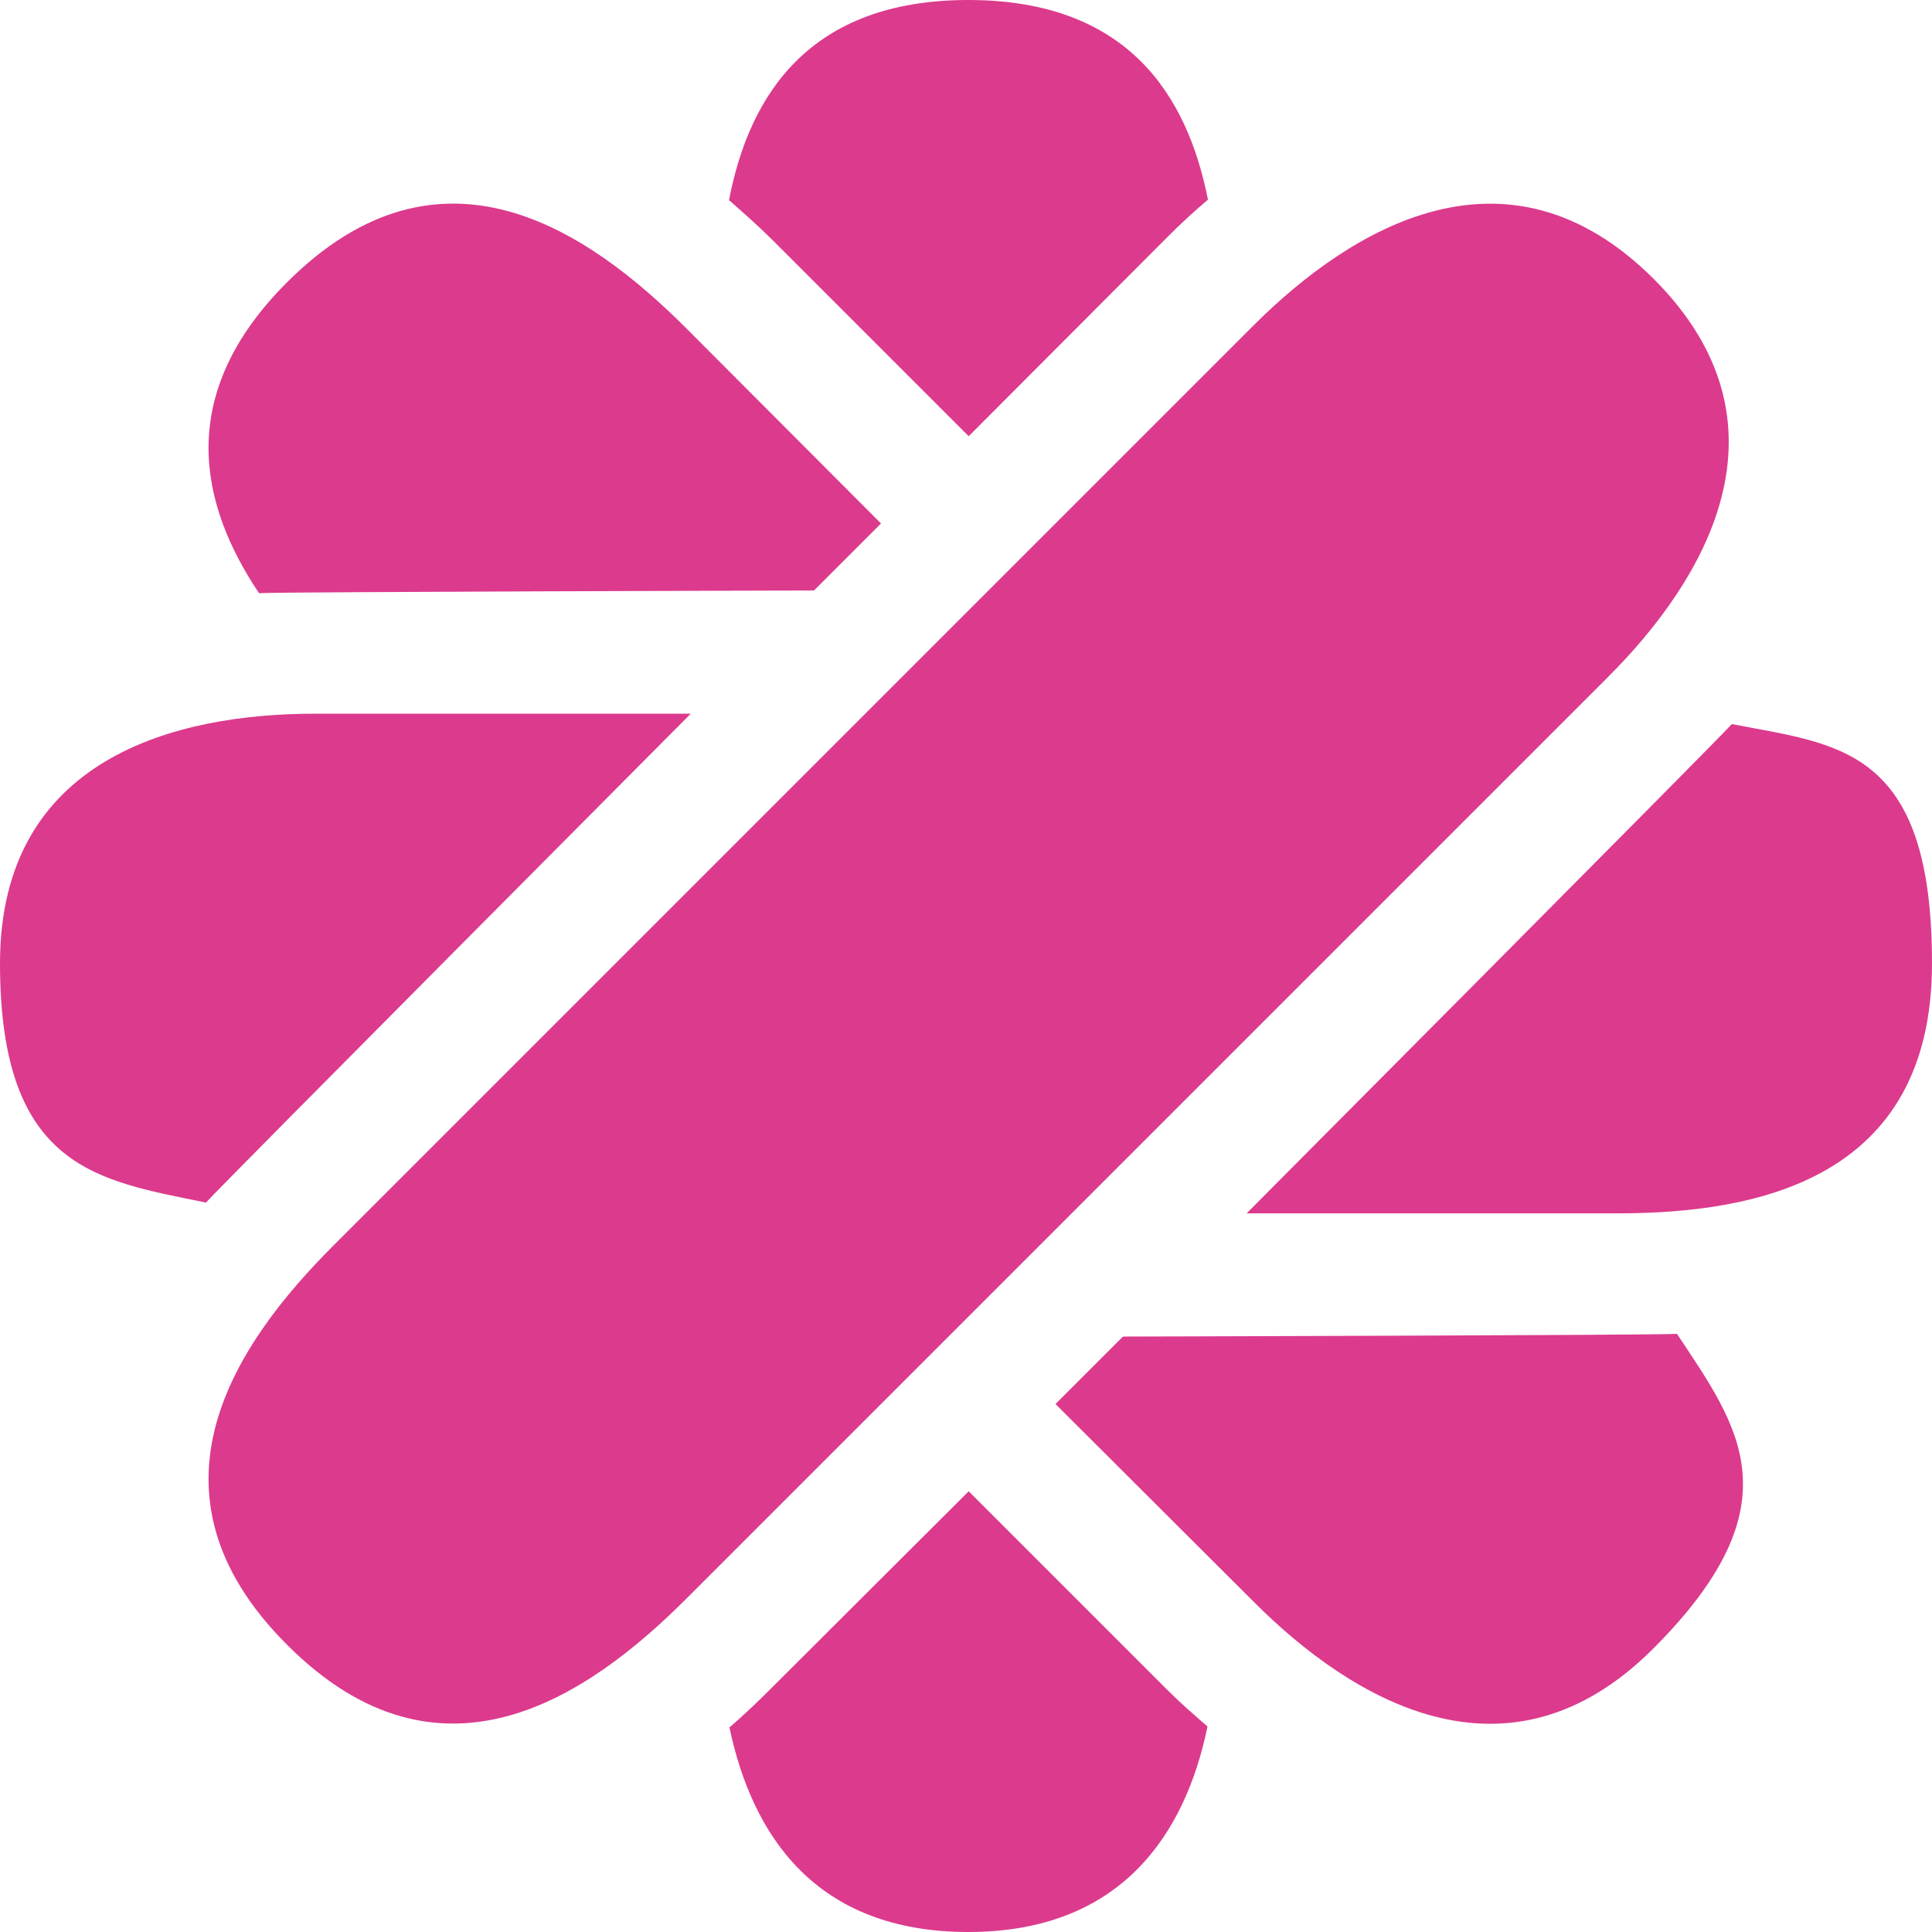
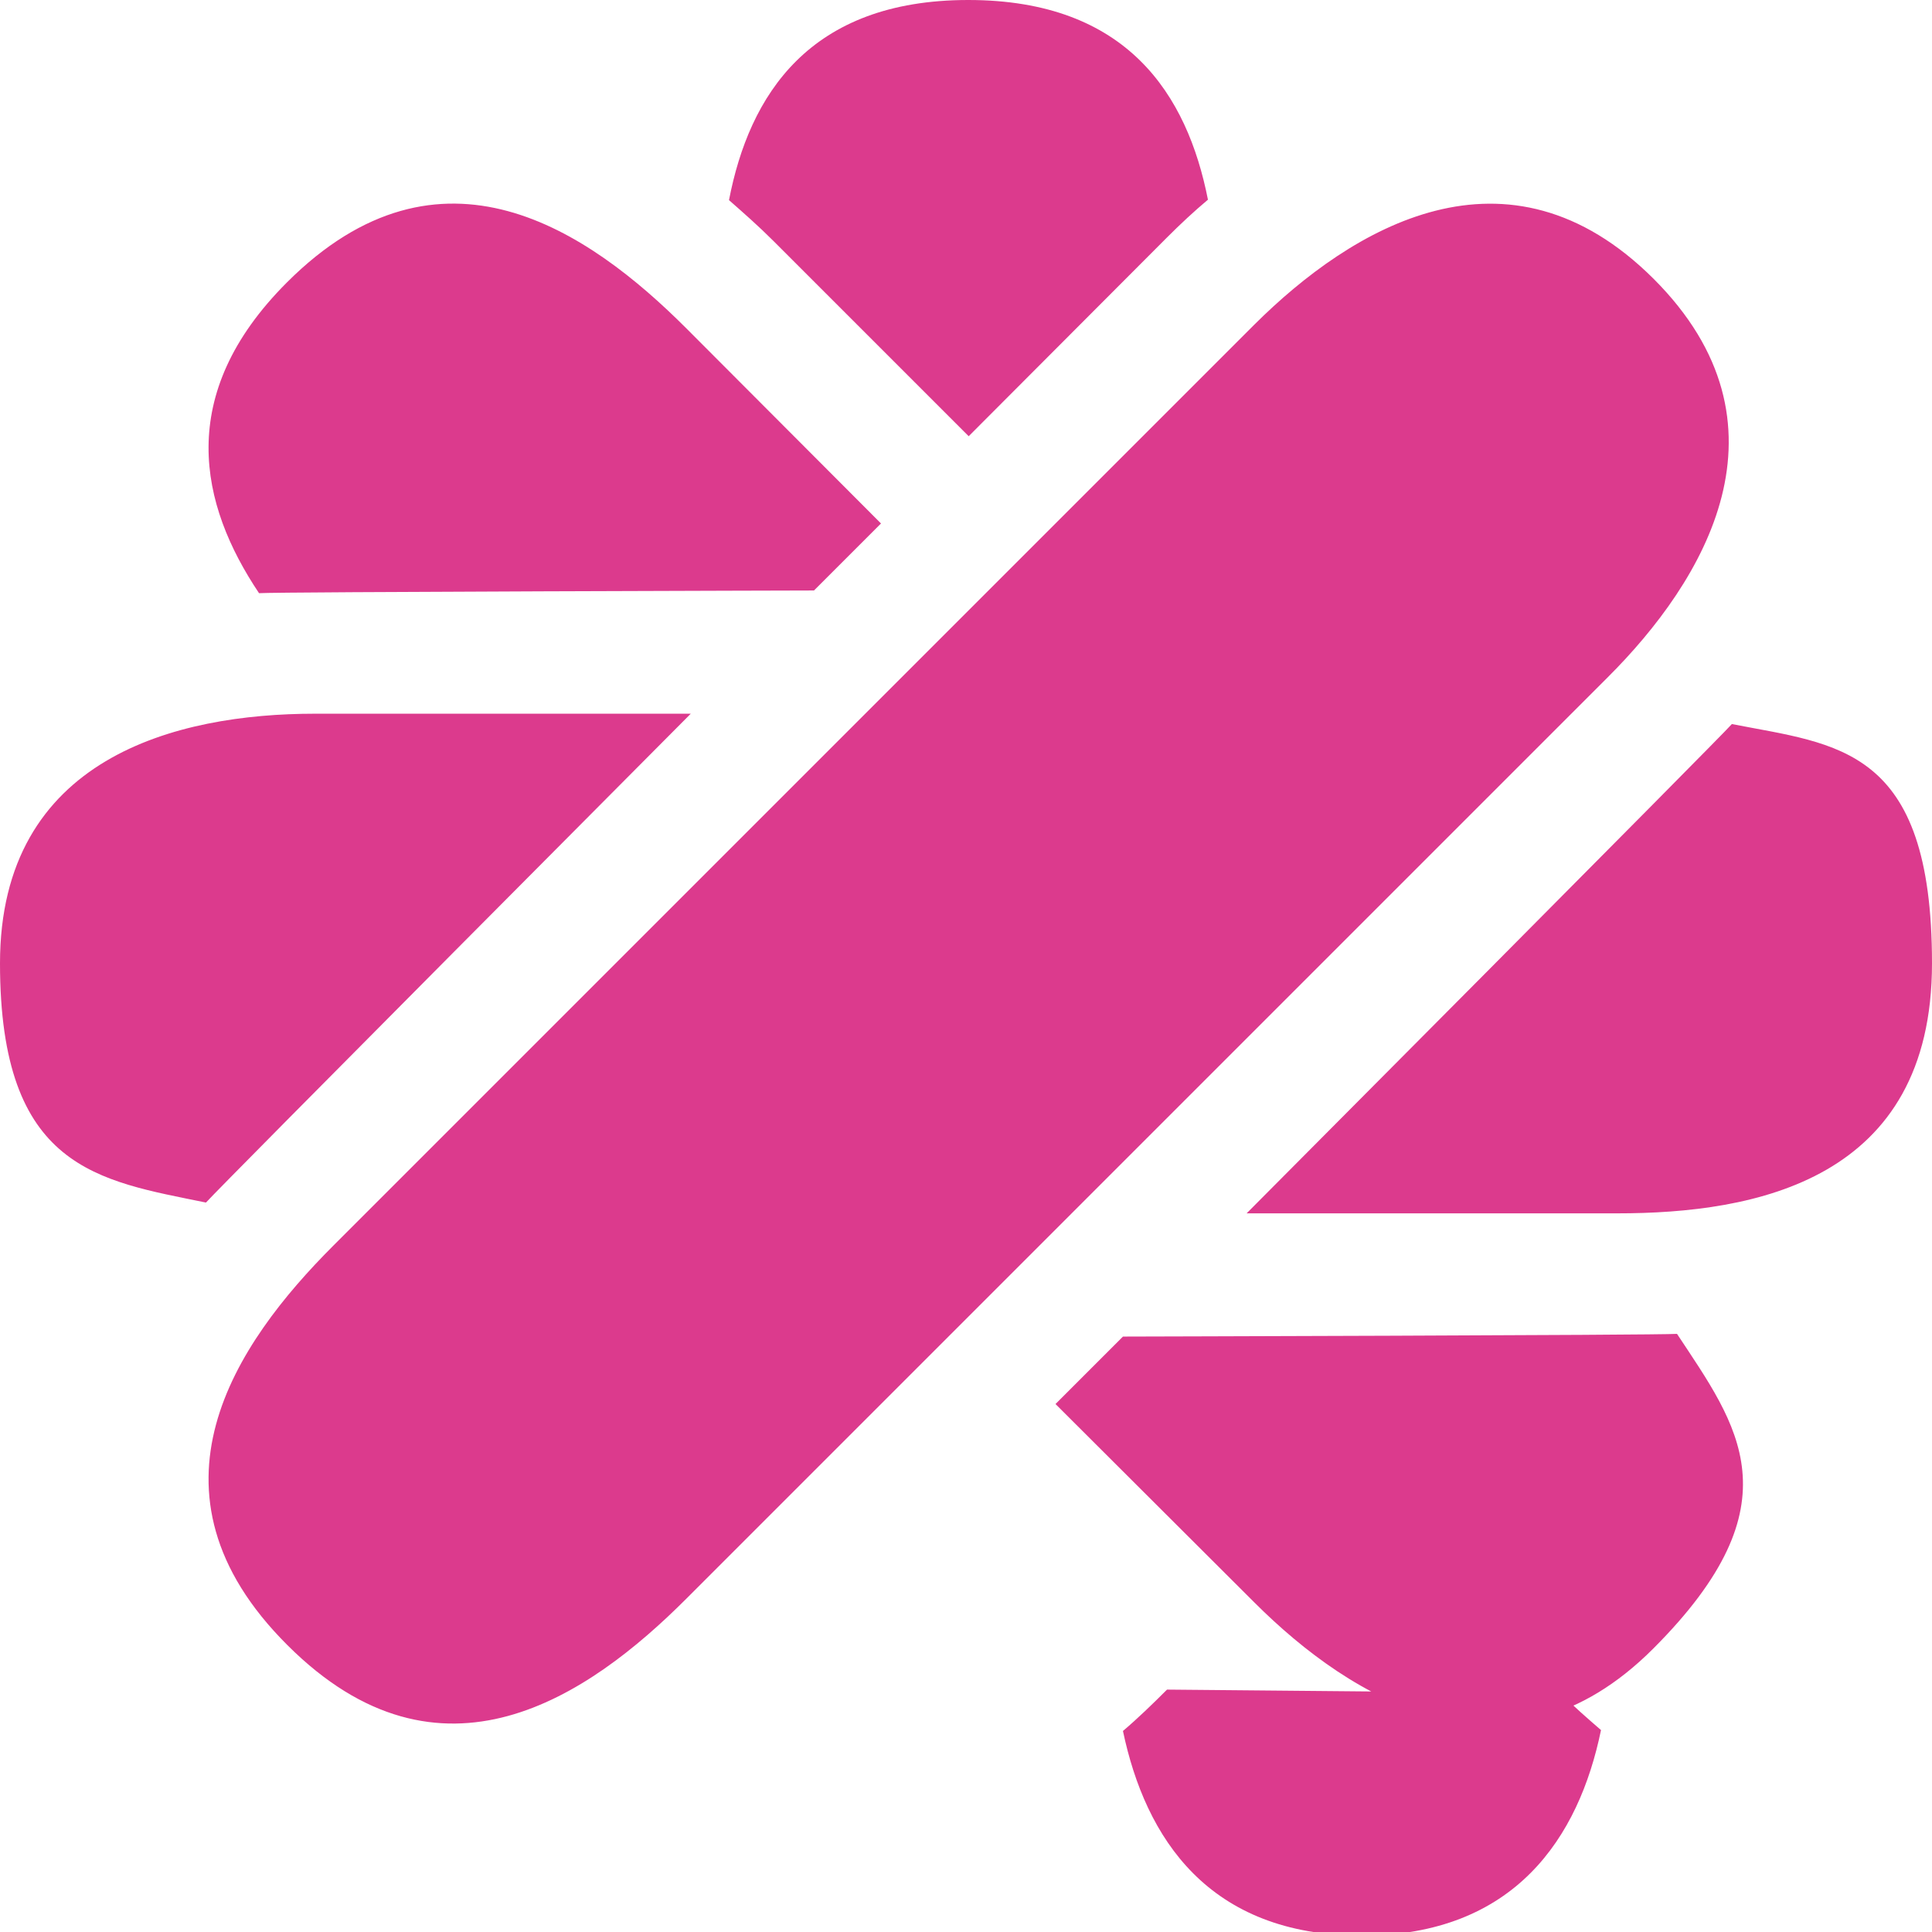
<svg xmlns="http://www.w3.org/2000/svg" id="Calque_1" version="1.1" viewBox="0 0 429.6 429.6">
  <defs>
    <style>
      .st0 {
        fill: #dc3a8d;
      }
    </style>
  </defs>
-   <path class="st0" d="M367.7,62c-32.5-32.4-67.1-11.4-88.8,10.2l-204.8,204.8c-21.7,21.7-44.4,54.7-10.2,88.8,34.1,34.1,67,11.4,88.7-10.3l204.8-204.8c21.7-21.6,42.7-56.3,10.3-88.7h0ZM172,53.6l43.4,43.4,44.1-44.2c3-3,6-5.8,9.1-8.4C264,21.1,250.7,0,215.3,0s-48.7,21.2-53.2,44.5c3.3,2.9,6.6,5.8,9.9,9.1h0ZM259.5,375.7l-44.1-44.1-43.4,43.3c-3.3,3.3-6.5,6.4-9.8,9.2,5,23.8,19,45.5,53.1,45.5s48.3-21.9,53.2-45.7c-3-2.6-6-5.2-9-8.2h0ZM153.6,158.7h-83.6c-30.7,0-70,9.7-70,55.5s21.9,48.3,45.8,53.2c2.8-3.2,107.8-108.7,107.8-108.7h0ZM385.1,161c-2.6,3-107.9,108.8-107.9,108.8h82.4c30.7,0,70-7.3,70-55.6s-21.1-48.6-44.5-53.2ZM181,131.3l14.9-14.9-43.3-43.4c-21.7-21.7-54.6-44.4-88.8-10.2-25,25-19.4,49.4-6.2,69.1,4.1-.3,123.4-.6,123.4-.6ZM249.7,297.2l-15,15,44.2,44.1c21.7,21.7,56.3,42.7,88.7,10.3s18.7-49.7,5.3-70c-4.3.3-123.2.6-123.2.6Z" />
+   <path class="st0" d="M367.7,62c-32.5-32.4-67.1-11.4-88.8,10.2l-204.8,204.8c-21.7,21.7-44.4,54.7-10.2,88.8,34.1,34.1,67,11.4,88.7-10.3l204.8-204.8c21.7-21.6,42.7-56.3,10.3-88.7h0ZM172,53.6l43.4,43.4,44.1-44.2c3-3,6-5.8,9.1-8.4C264,21.1,250.7,0,215.3,0s-48.7,21.2-53.2,44.5c3.3,2.9,6.6,5.8,9.9,9.1h0ZM259.5,375.7c-3.3,3.3-6.5,6.4-9.8,9.2,5,23.8,19,45.5,53.1,45.5s48.3-21.9,53.2-45.7c-3-2.6-6-5.2-9-8.2h0ZM153.6,158.7h-83.6c-30.7,0-70,9.7-70,55.5s21.9,48.3,45.8,53.2c2.8-3.2,107.8-108.7,107.8-108.7h0ZM385.1,161c-2.6,3-107.9,108.8-107.9,108.8h82.4c30.7,0,70-7.3,70-55.6s-21.1-48.6-44.5-53.2ZM181,131.3l14.9-14.9-43.3-43.4c-21.7-21.7-54.6-44.4-88.8-10.2-25,25-19.4,49.4-6.2,69.1,4.1-.3,123.4-.6,123.4-.6ZM249.7,297.2l-15,15,44.2,44.1c21.7,21.7,56.3,42.7,88.7,10.3s18.7-49.7,5.3-70c-4.3.3-123.2.6-123.2.6Z" />
</svg>